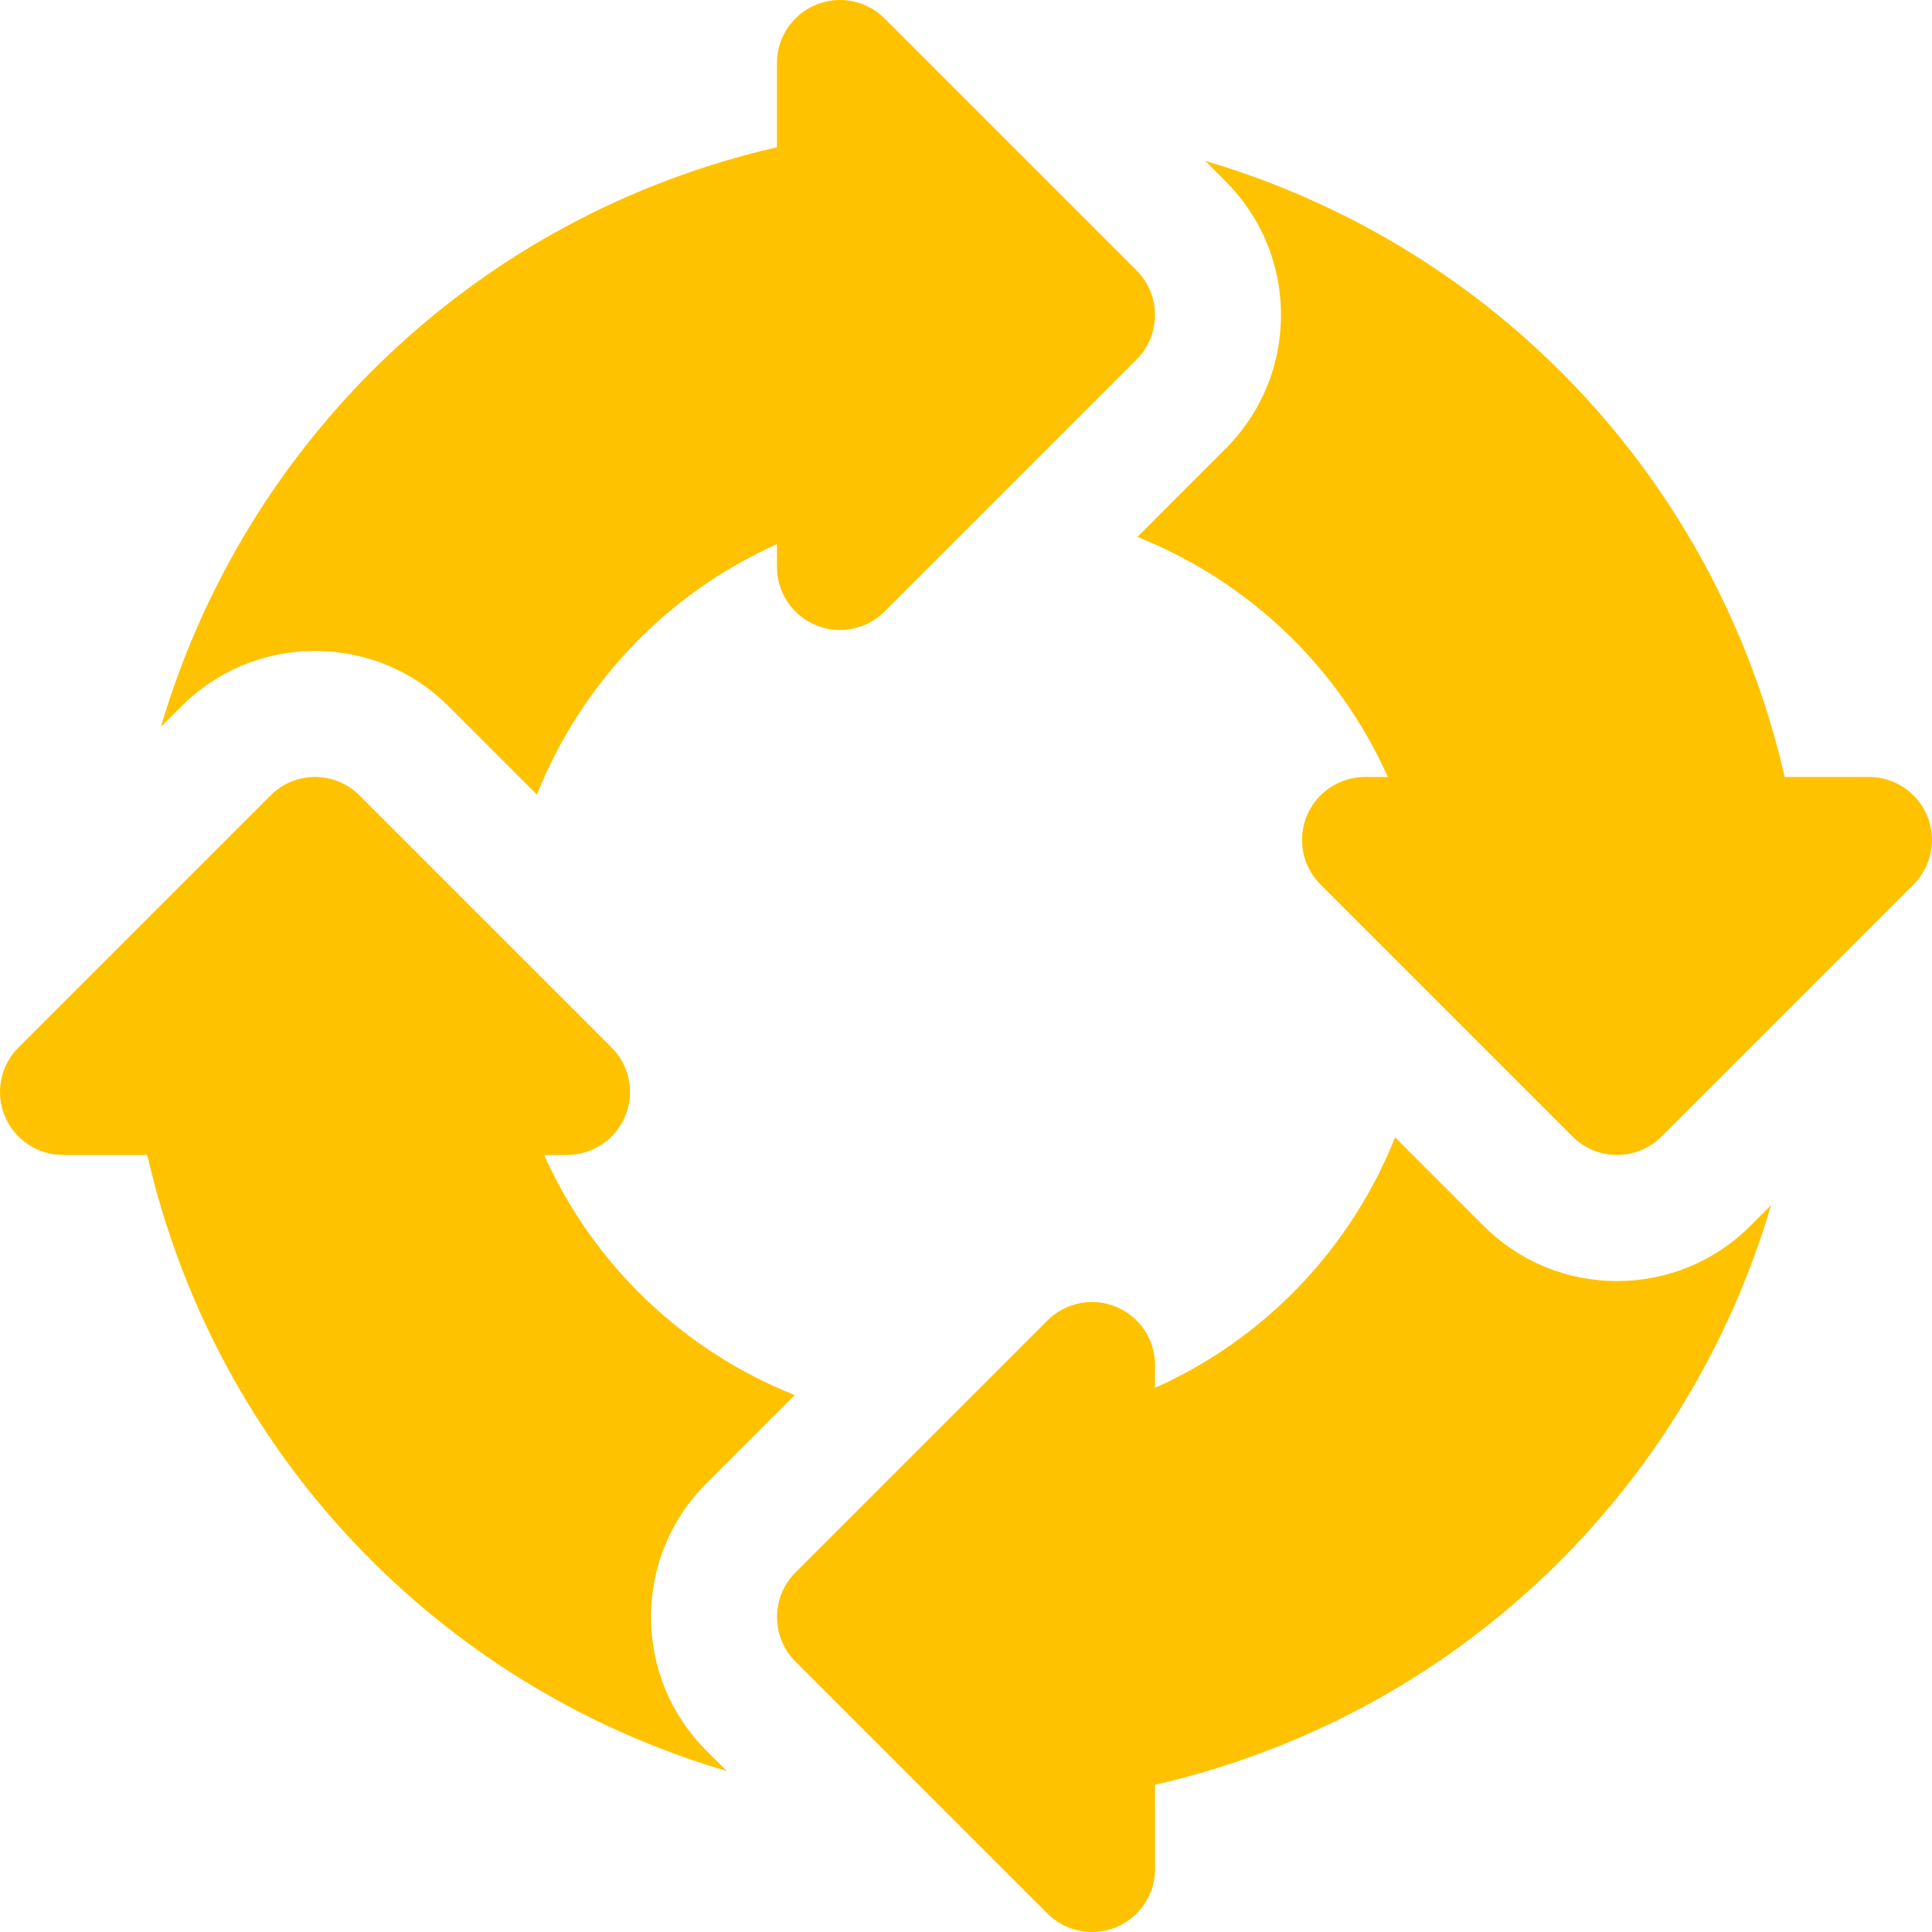
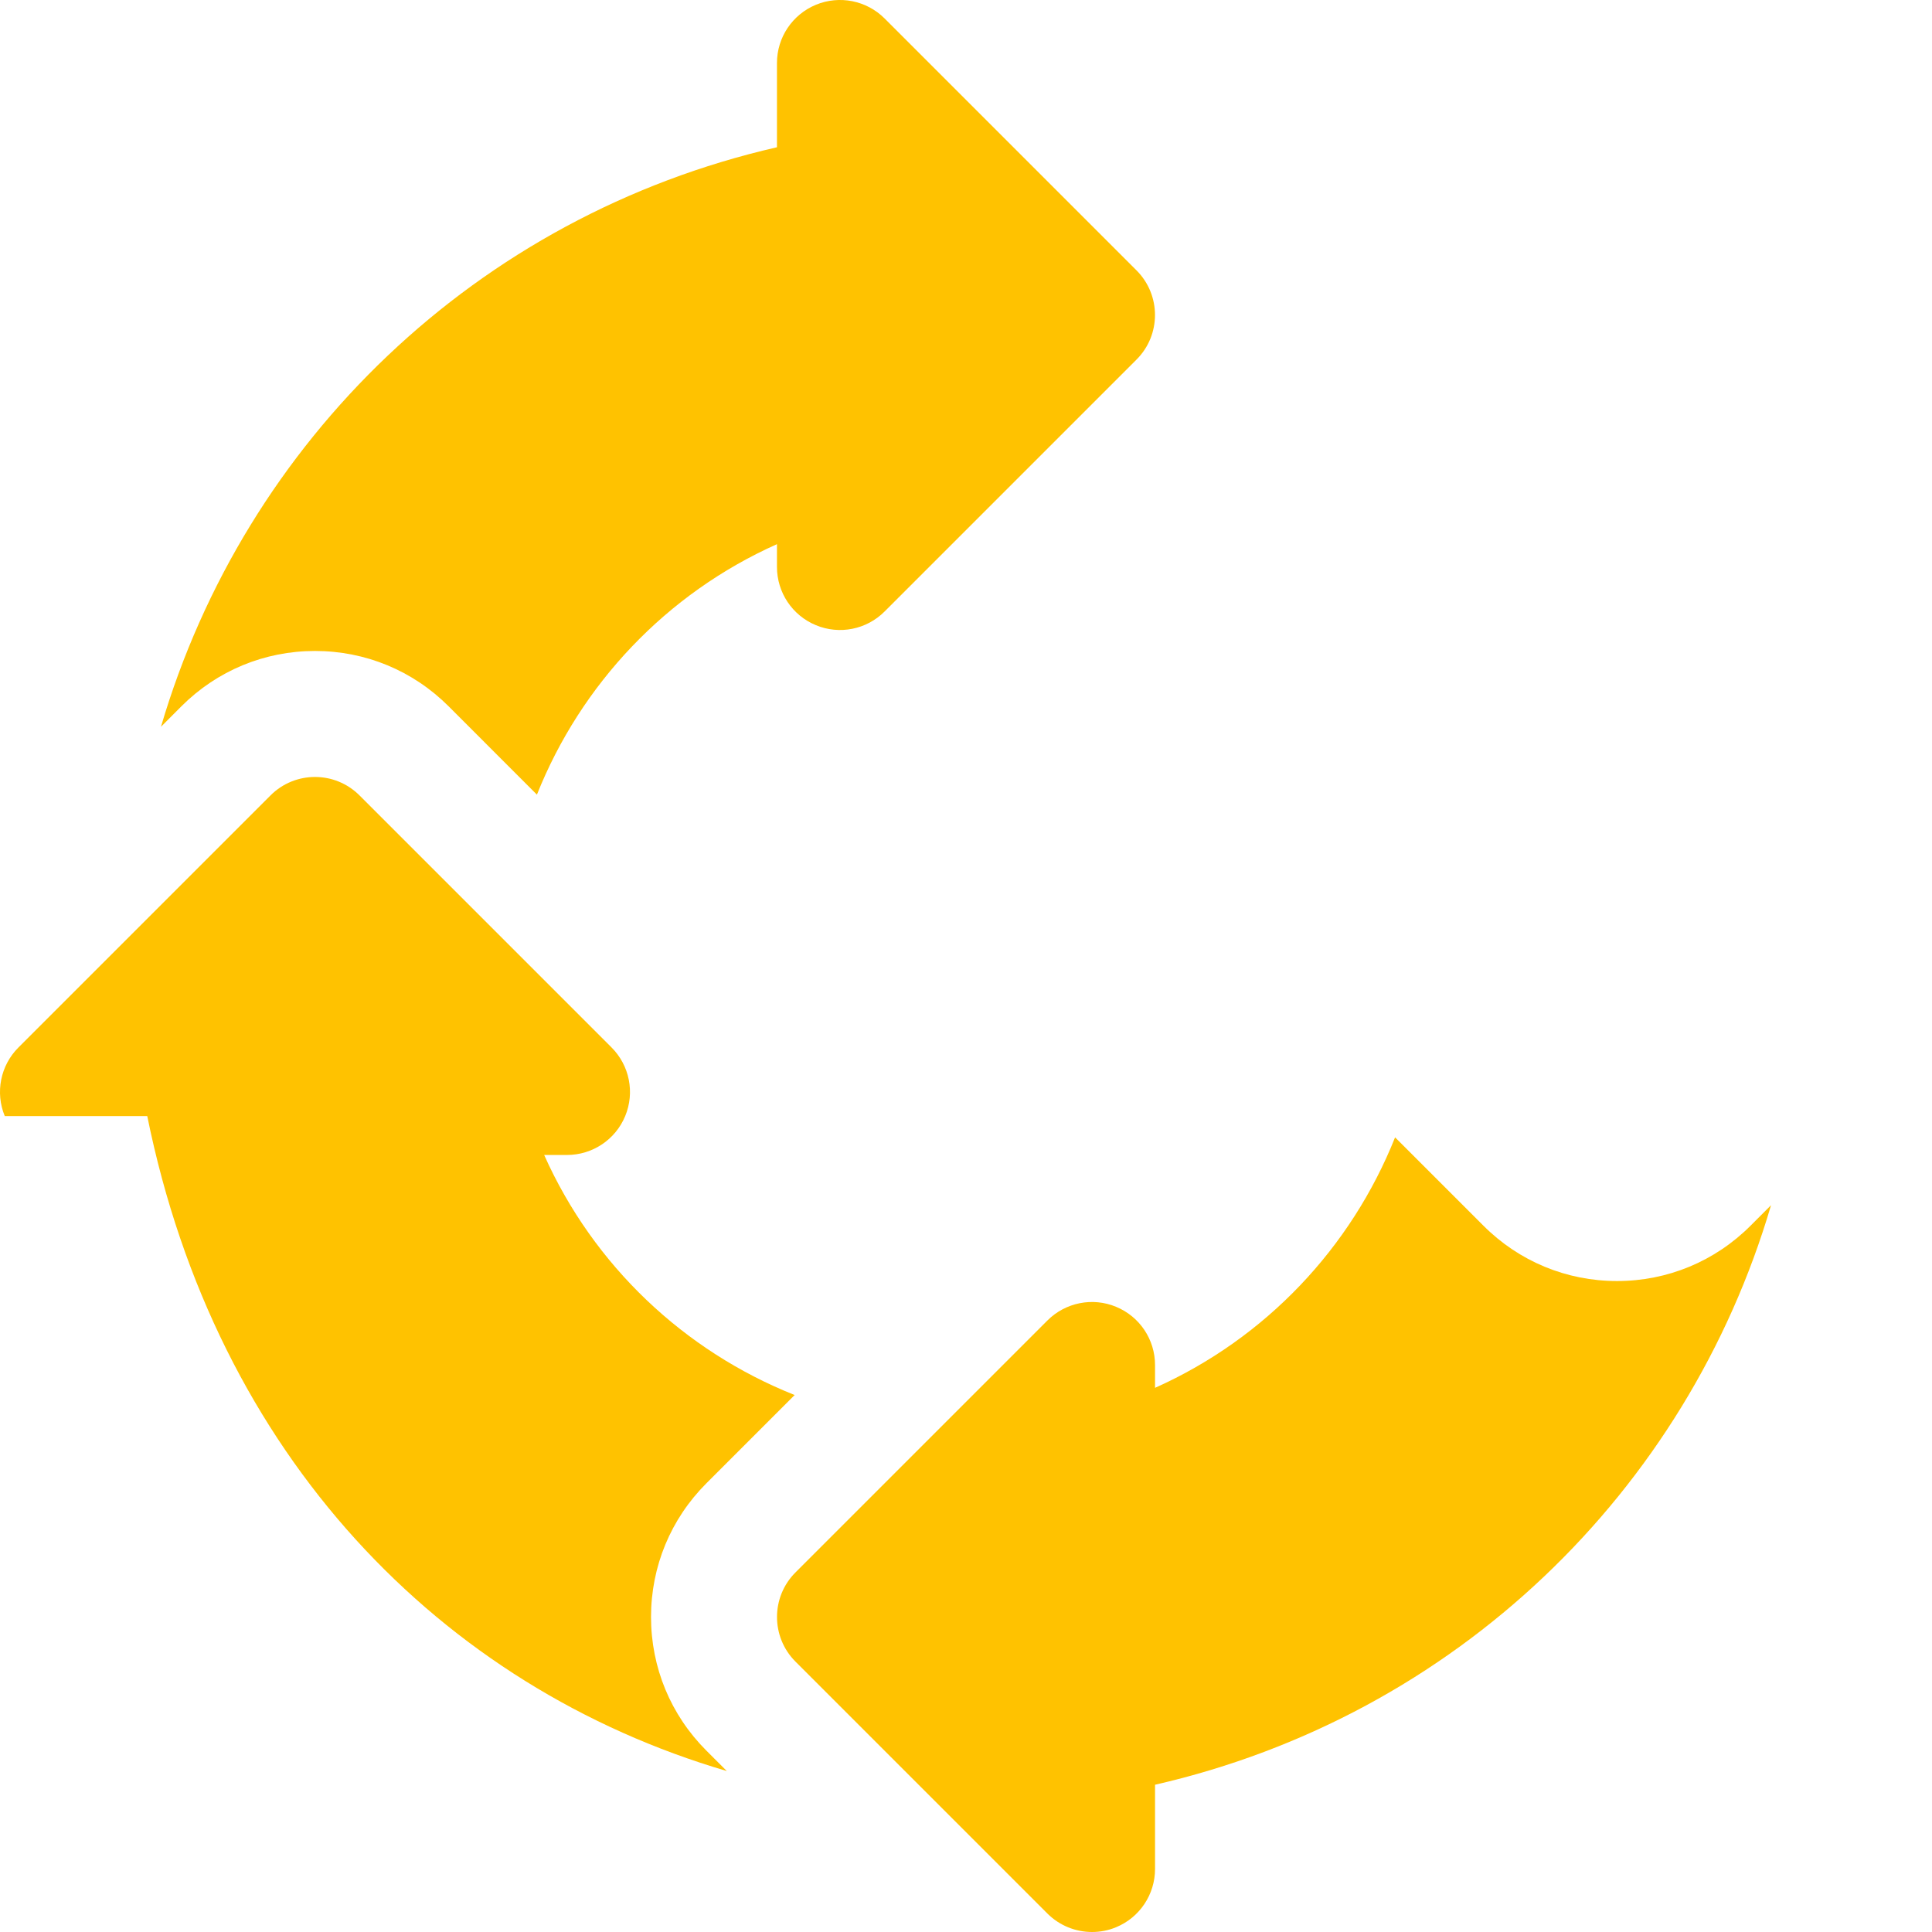
<svg xmlns="http://www.w3.org/2000/svg" width="32" height="32" viewBox="0 0 32 32" fill="none">
  <g clip-path="url(#clip0_1376_46710)">
    <path d="M18.825 4.479L14.651 0.305C14.352 0.007 13.903 -0.082 13.514 0.079C13.123 0.241 12.869 0.621 12.869 1.043V2.439C7.893 3.579 4.06 7.298 2.666 12.038L3.004 11.699C3.595 11.108 4.381 10.782 5.217 10.782C6.054 10.782 6.84 11.108 7.431 11.699L8.893 13.162C9.622 11.333 11.036 9.832 12.869 9.013V9.391C12.869 9.813 13.123 10.194 13.514 10.355C13.903 10.517 14.352 10.428 14.651 10.129L18.825 5.955C19.232 5.548 19.232 4.887 18.825 4.479Z" fill="#FFC200" />
-     <path d="M31.92 13.513C31.759 13.123 31.378 12.869 30.956 12.869H29.56C28.421 7.892 24.702 4.059 19.962 2.665L20.3 3.004C20.891 3.594 21.217 4.38 21.217 5.217C21.217 6.053 20.891 6.84 20.299 7.431L18.838 8.893C20.667 9.621 22.168 11.036 22.987 12.869H22.609C22.187 12.869 21.806 13.123 21.645 13.513C21.483 13.903 21.573 14.352 21.871 14.65L26.045 18.824C26.249 19.028 26.516 19.13 26.783 19.13C27.049 19.13 27.317 19.028 27.52 18.824L31.694 14.65C31.992 14.352 32.082 13.903 31.92 13.513Z" fill="#FFC200" />
    <path d="M28.996 20.3C28.405 20.892 27.619 21.218 26.783 21.218C25.946 21.218 25.16 20.892 24.569 20.3L23.107 18.838C22.378 20.667 20.963 22.168 19.131 22.987V22.609C19.131 22.187 18.877 21.806 18.486 21.645C18.098 21.483 17.648 21.572 17.349 21.871L13.175 26.045C12.768 26.452 12.768 27.113 13.175 27.521L17.349 31.695C17.549 31.894 17.816 32 18.087 32C18.221 32 18.357 31.975 18.486 31.921C18.876 31.76 19.131 31.379 19.131 30.957V29.561C24.107 28.421 27.94 24.702 29.334 19.962L28.996 20.3Z" fill="#FFC200" />
-     <path d="M10.783 26.782C10.783 25.946 11.109 25.159 11.7 24.568L13.162 23.106C11.333 22.378 9.832 20.963 9.013 19.13H9.391C9.813 19.13 10.194 18.876 10.355 18.486C10.517 18.096 10.427 17.647 10.129 17.349L5.955 13.175C5.548 12.767 4.887 12.767 4.48 13.175L0.306 17.349C0.007 17.647 -0.082 18.096 0.079 18.486C0.241 18.876 0.622 19.13 1.043 19.13H2.439C3.579 24.107 7.298 27.94 12.038 29.334L11.7 28.996C11.109 28.405 10.783 27.619 10.783 26.782Z" fill="#FFC200" />
+     <path d="M10.783 26.782C10.783 25.946 11.109 25.159 11.7 24.568L13.162 23.106C11.333 22.378 9.832 20.963 9.013 19.13H9.391C9.813 19.13 10.194 18.876 10.355 18.486C10.517 18.096 10.427 17.647 10.129 17.349L5.955 13.175C5.548 12.767 4.887 12.767 4.48 13.175L0.306 17.349C0.007 17.647 -0.082 18.096 0.079 18.486H2.439C3.579 24.107 7.298 27.94 12.038 29.334L11.7 28.996C11.109 28.405 10.783 27.619 10.783 26.782Z" fill="#FFC200" />
  </g>
  <defs>
    <clipPath id="clip0_1376_46710">
      <rect width="32" height="32" fill="white" />
    </clipPath>
  </defs>
</svg>